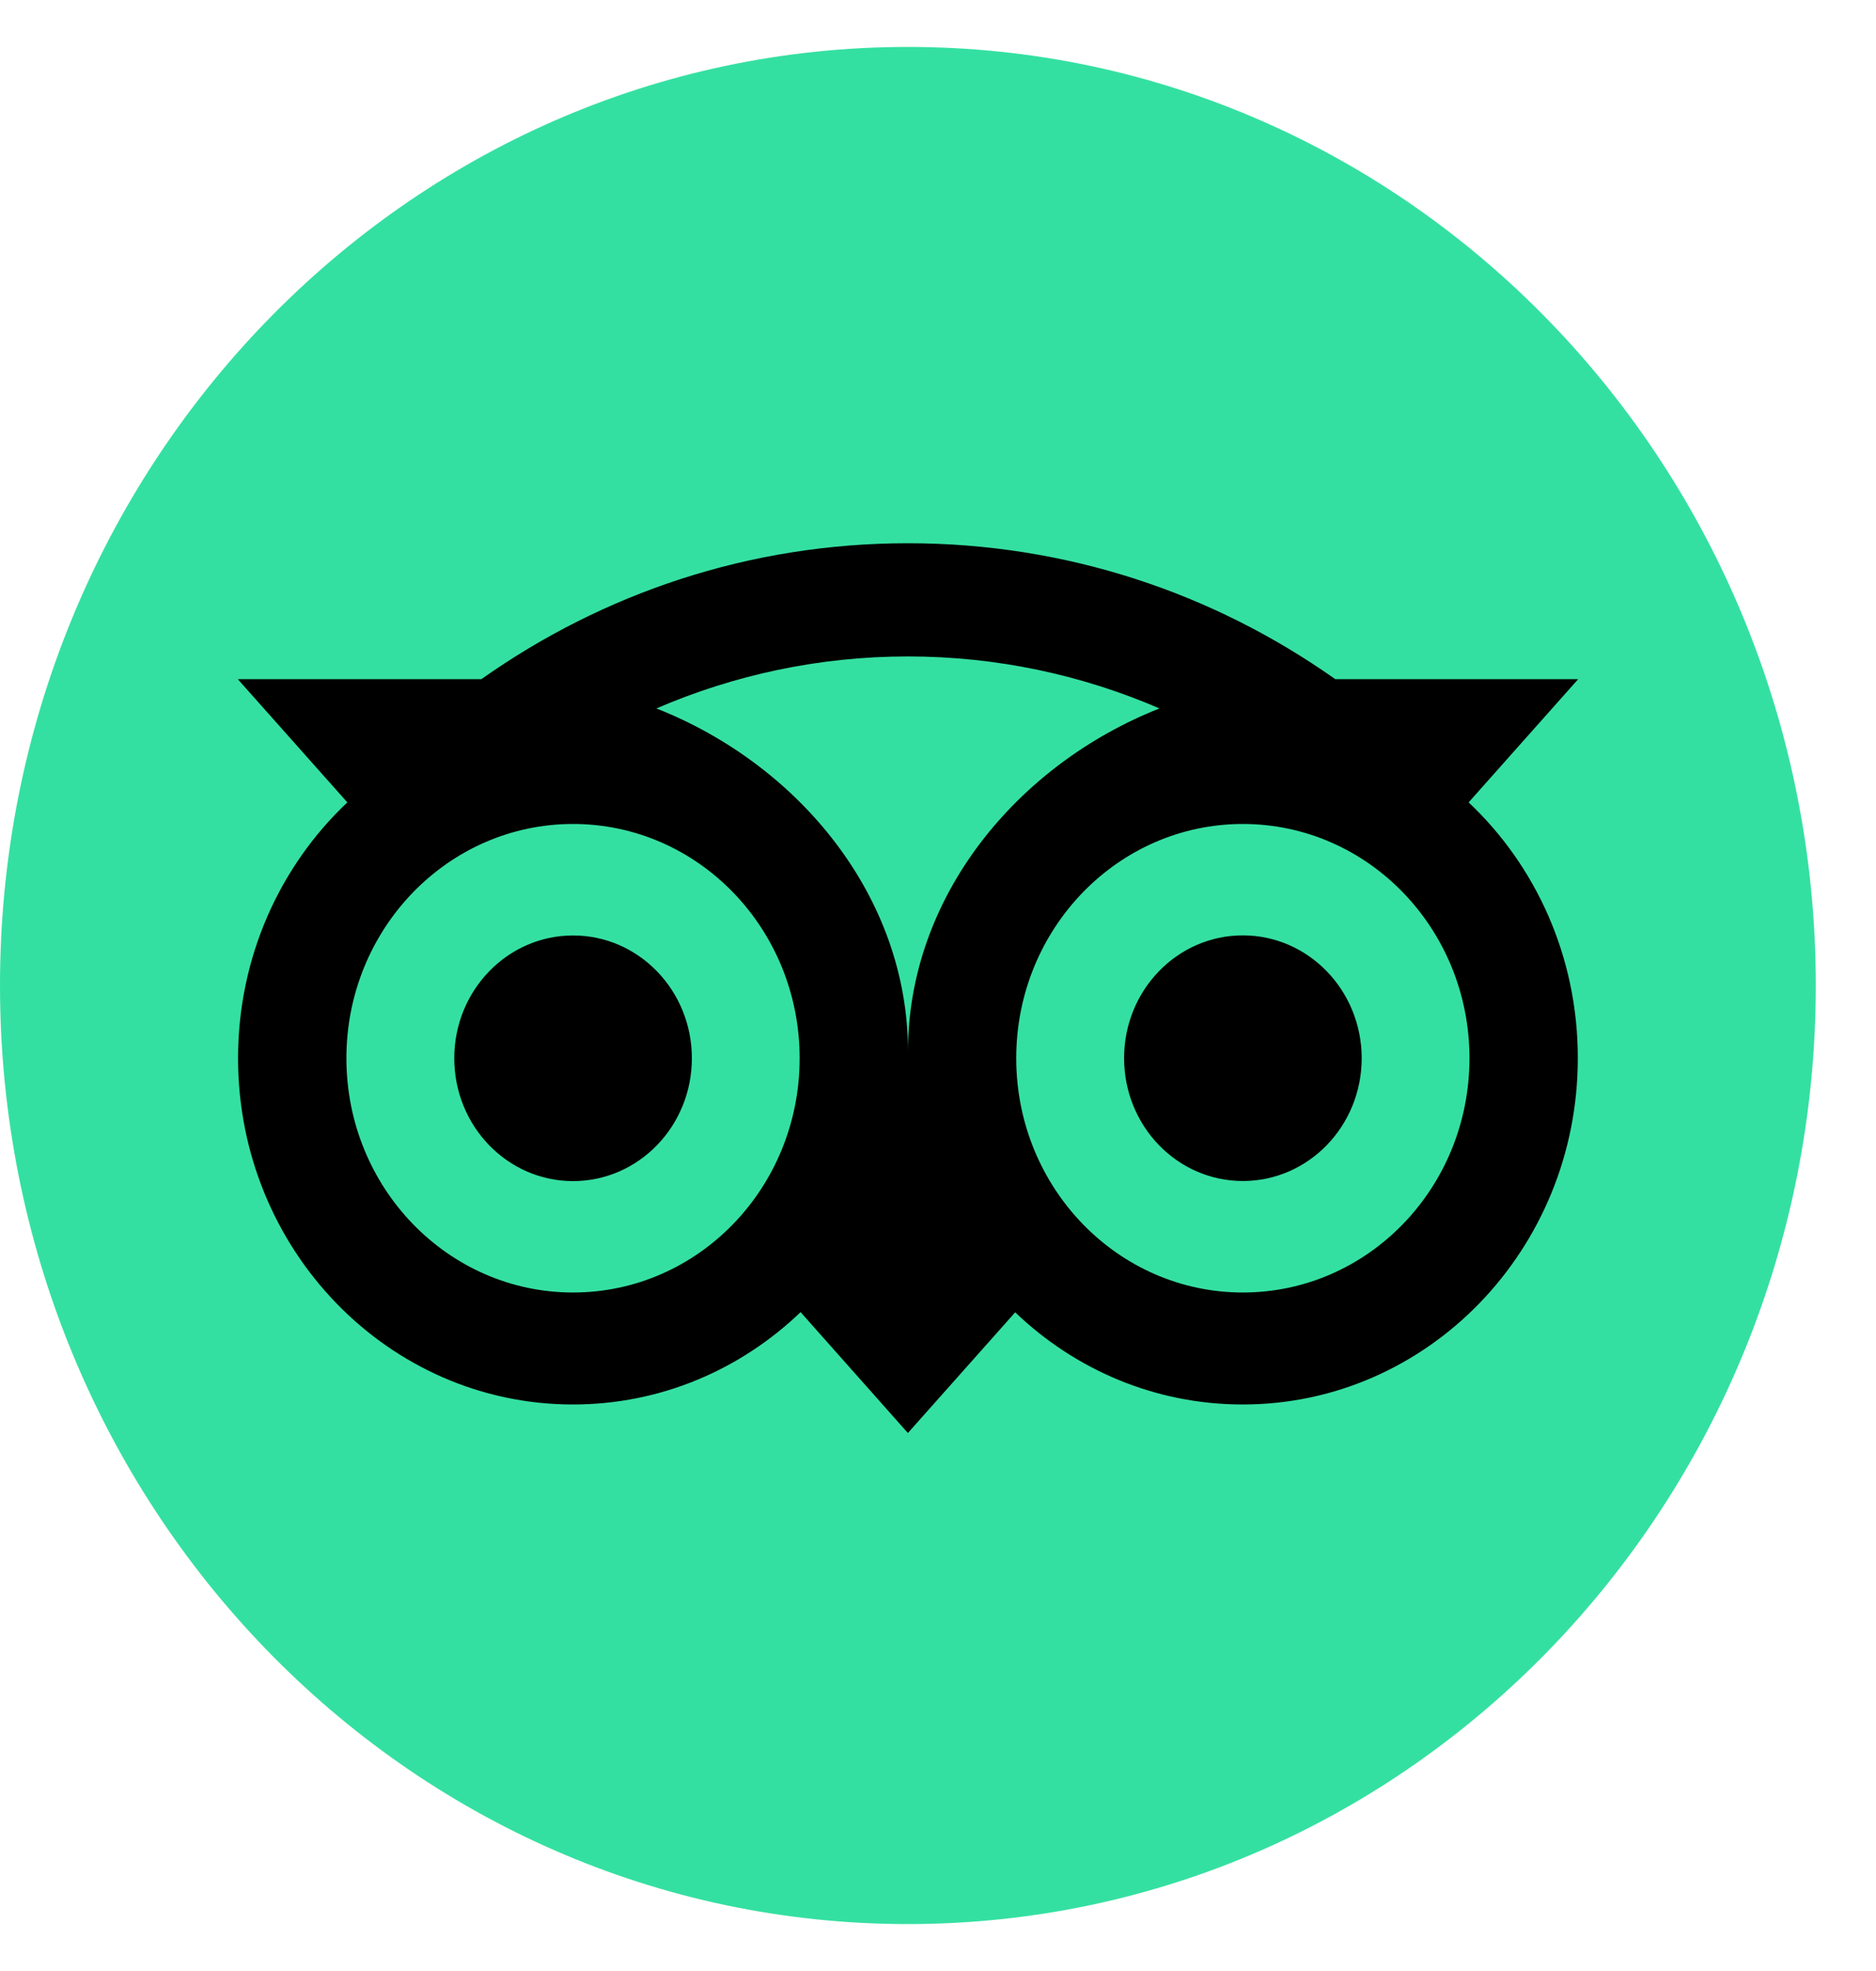
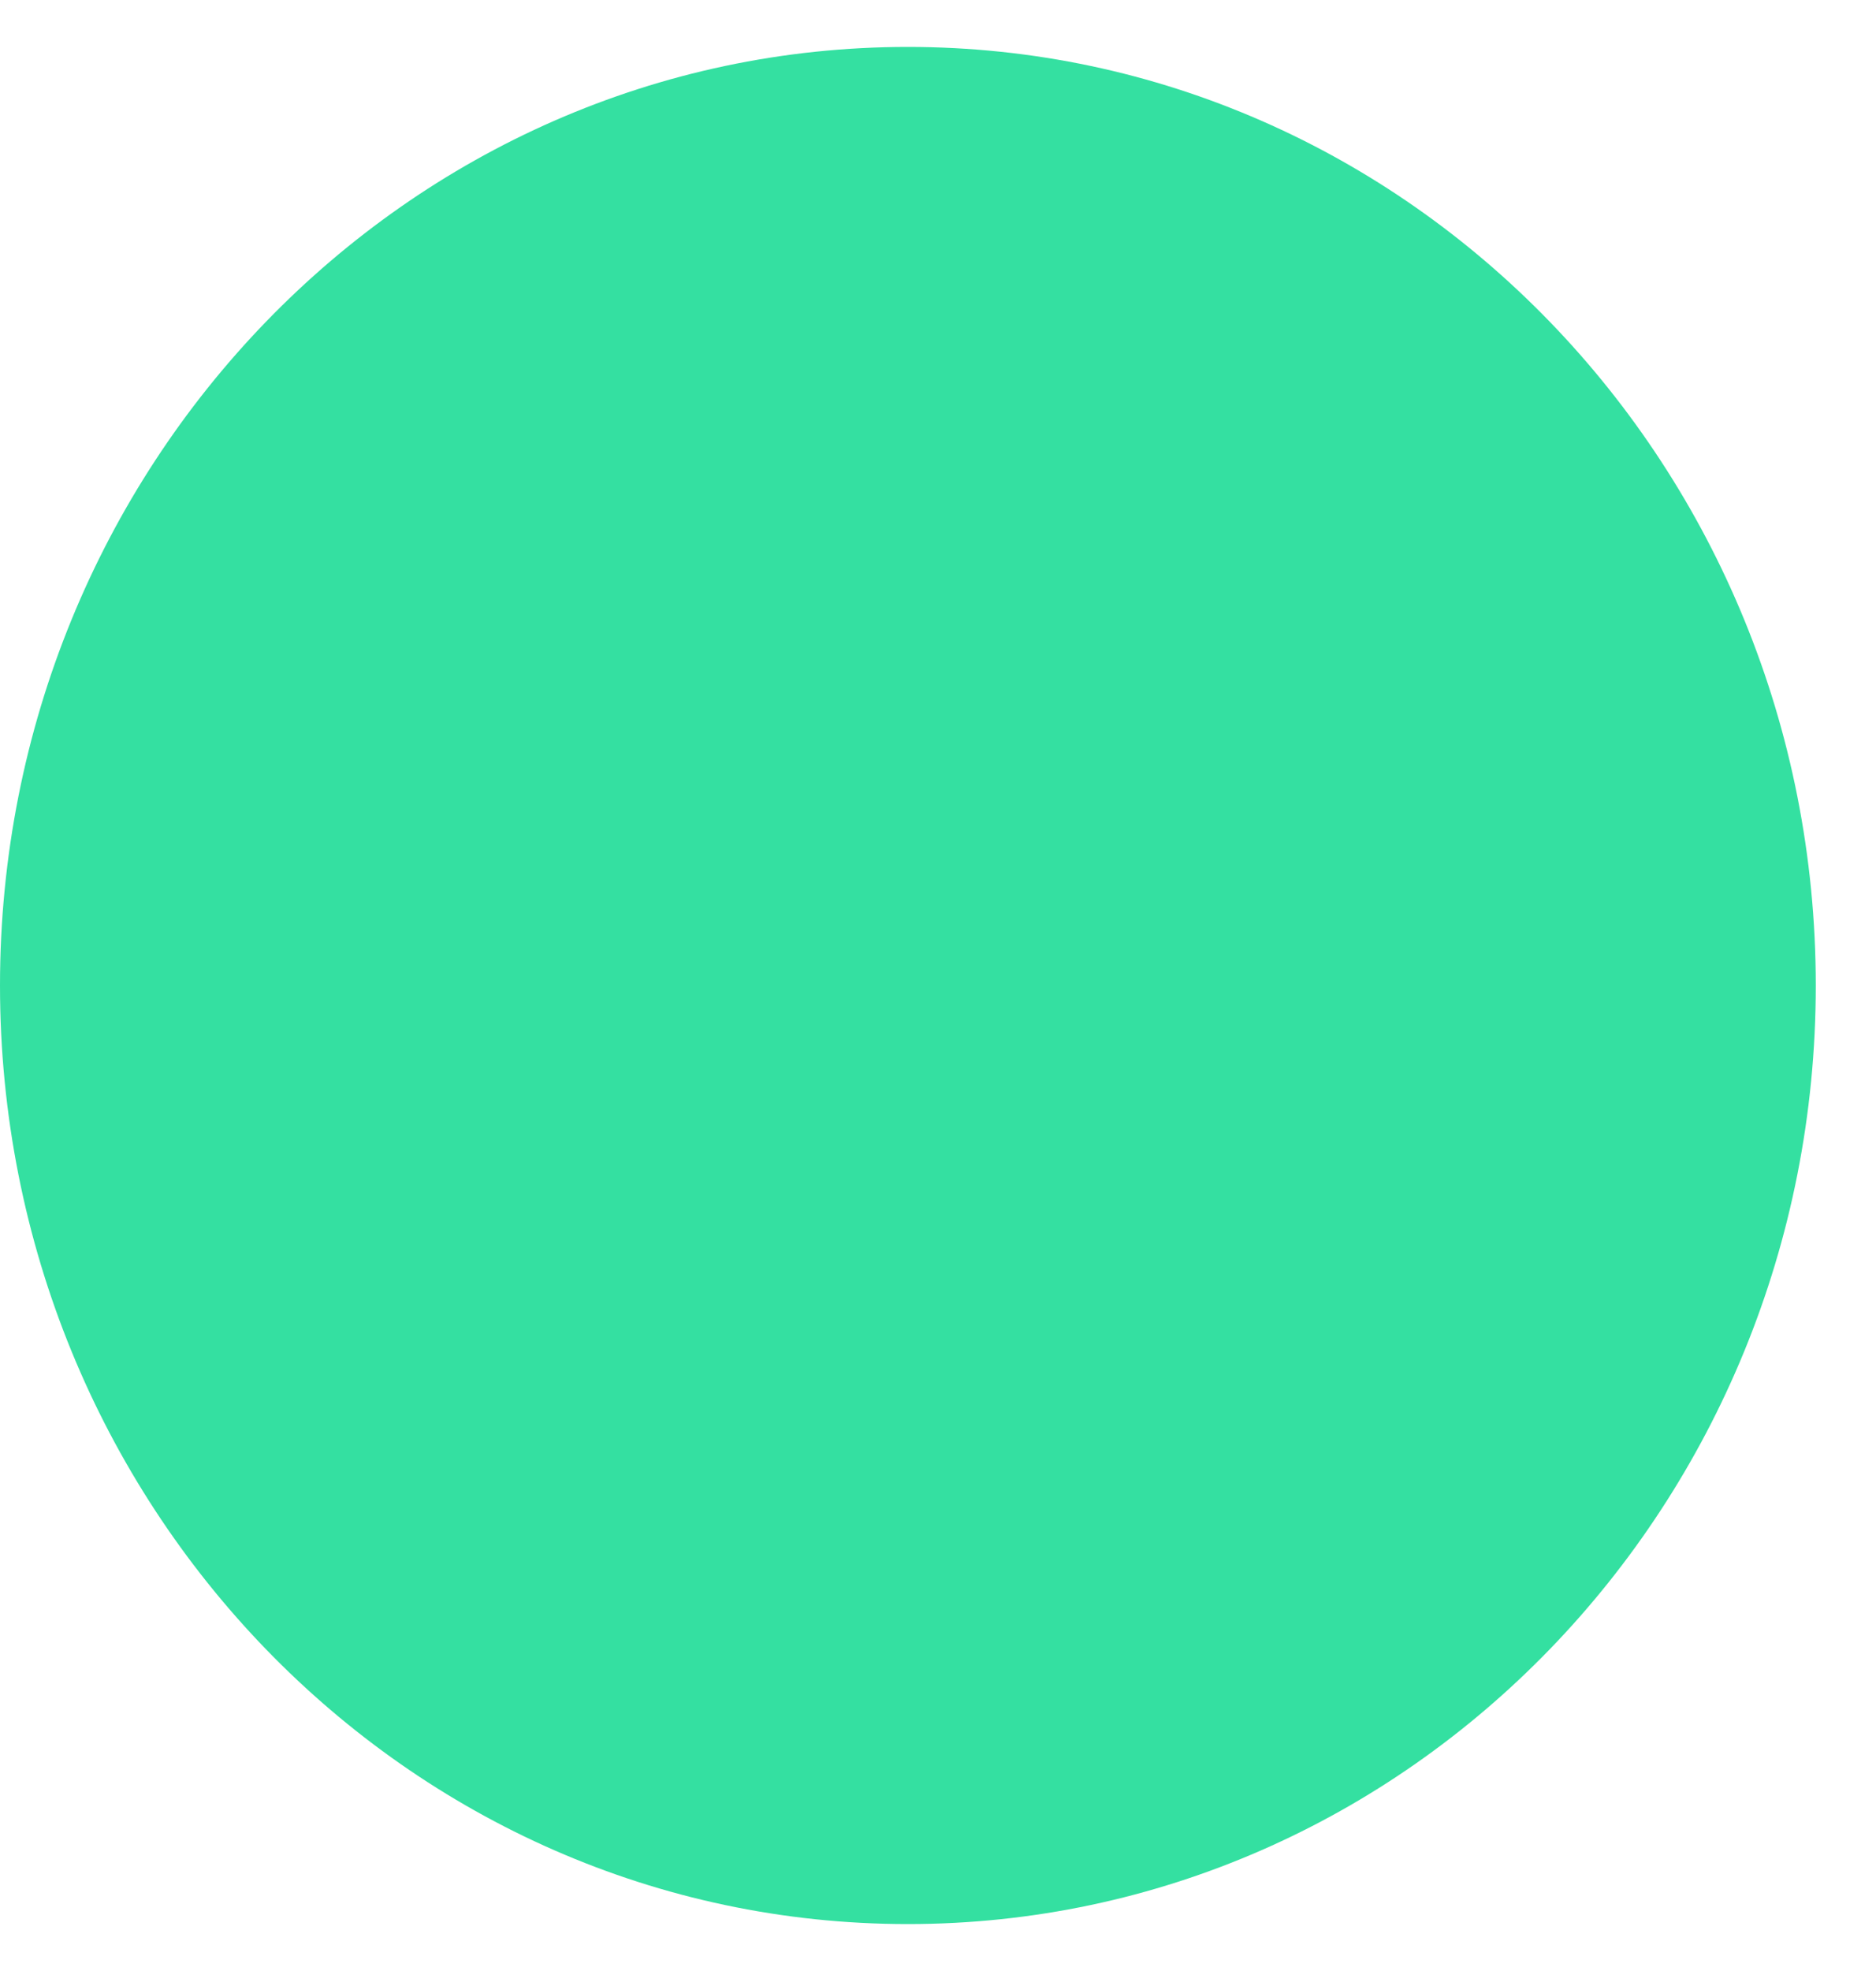
<svg xmlns="http://www.w3.org/2000/svg" width="20" height="21" viewBox="0 0 20 21" fill="none">
  <path d="M9.679 20.5C15.024 20.5 19.358 16.023 19.358 10.5C19.358 4.977 15.024 0.5 9.679 0.5C4.333 0.5 0 4.977 0 10.5C0 16.023 4.333 20.5 9.679 20.5Z" fill="#34E0A1" />
-   <path d="M15.657 8.549L16.825 7.236H14.235C12.939 6.321 11.373 5.788 9.679 5.788C7.988 5.788 6.426 6.322 5.132 7.236H2.535L3.703 8.549C2.987 9.224 2.538 10.196 2.538 11.275C2.538 13.312 4.137 14.964 6.108 14.964C7.045 14.964 7.898 14.591 8.535 13.98L9.679 15.268L10.823 13.982C11.46 14.592 12.312 14.964 13.249 14.964C15.22 14.964 16.821 13.312 16.821 11.275C16.822 10.195 16.373 9.223 15.657 8.549ZM6.109 13.771C4.775 13.771 3.693 12.654 3.693 11.275C3.693 9.897 4.775 8.779 6.109 8.779C7.444 8.779 8.525 9.897 8.525 11.275C8.525 12.654 7.444 13.771 6.109 13.771ZM9.68 11.203C9.68 9.56 8.524 8.15 6.998 7.548C7.823 7.192 8.729 6.994 9.679 6.994C10.63 6.994 11.536 7.192 12.361 7.548C10.836 8.151 9.68 9.56 9.68 11.203ZM13.25 13.771C11.916 13.771 10.834 12.654 10.834 11.275C10.834 9.897 11.916 8.779 13.25 8.779C14.585 8.779 15.666 9.897 15.666 11.275C15.666 12.654 14.585 13.771 13.25 13.771ZM13.25 9.966C12.55 9.966 11.984 10.551 11.984 11.274C11.984 11.997 12.55 12.583 13.25 12.583C13.95 12.583 14.517 11.997 14.517 11.274C14.516 10.553 13.95 9.966 13.25 9.966ZM7.376 11.275C7.376 11.998 6.809 12.584 6.109 12.584C5.41 12.584 4.843 11.998 4.843 11.275C4.843 10.553 5.41 9.967 6.109 9.967C6.809 9.966 7.376 10.553 7.376 11.275Z" fill="black" />
</svg>